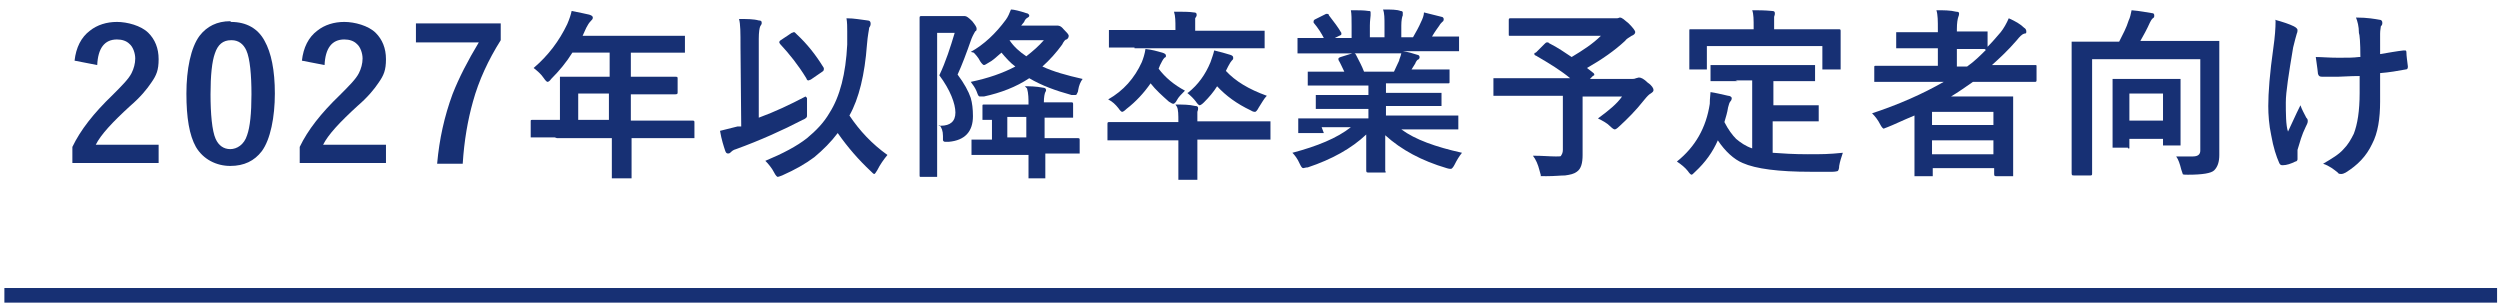
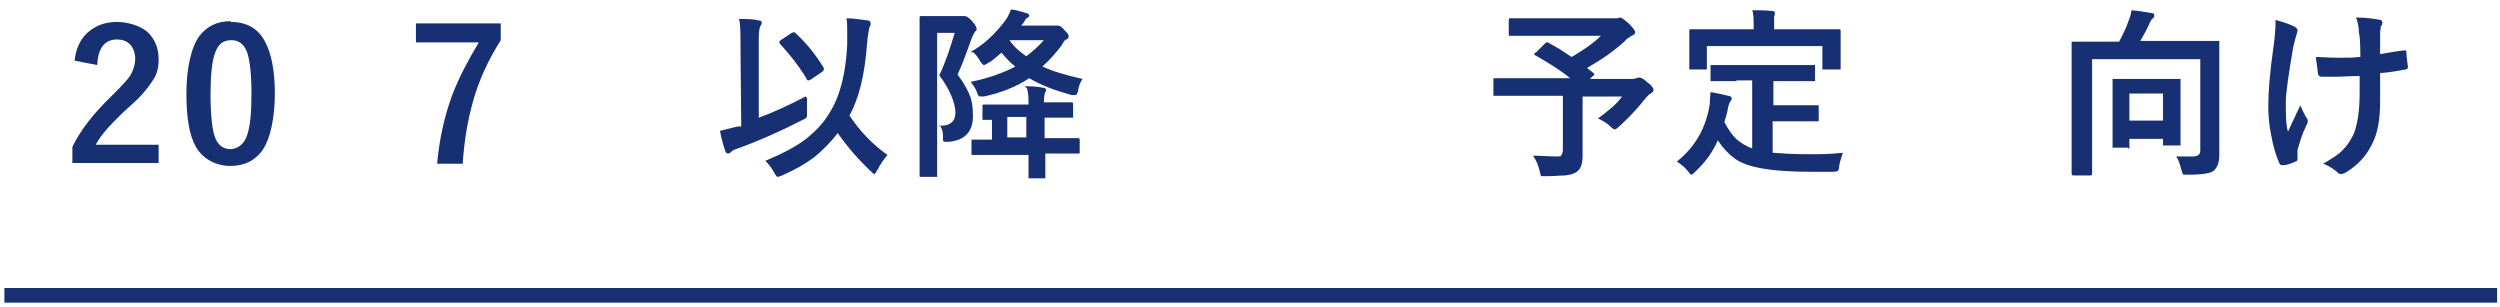
<svg xmlns="http://www.w3.org/2000/svg" id="_レイヤー_2" data-name="レイヤー_2" version="1.1" viewBox="0 0 342 42">
  <defs>
    <style>
      .st0 {
        fill: #173074;
      }
    </style>
  </defs>
  <g>
    <path class="st0" d="M10.2,8.3c.2-1.8.9-3.2,2.1-4.1,1-.8,2.3-1.2,3.7-1.2s3.3.5,4.3,1.5c.9.9,1.4,2.1,1.4,3.6s-.3,2.2-1,3.2c-.6.9-1.5,2-2.9,3.2-2.4,2.2-4,3.9-4.7,5.3h8.6v2.5h-11.8v-2.2c1.1-2.3,2.9-4.6,5.5-7.1,1.3-1.3,2.2-2.2,2.6-3,.3-.6.5-1.3.5-2s-.3-1.6-.8-2c-.4-.4-1-.6-1.7-.6-1.7,0-2.6,1.2-2.7,3.5l-3.1-.6Z" />
    <path class="st0" d="M31.6,3c2.1,0,3.7.9,4.6,2.6.9,1.6,1.4,4,1.4,7.2s-.6,6.3-1.8,7.9c-1,1.3-2.4,2-4.3,2s-3.7-.9-4.7-2.6c-.9-1.6-1.3-4-1.3-7.3s.6-6.3,1.8-7.9c1-1.3,2.4-2,4.2-2ZM31.6,5.5c-1.1,0-1.8.6-2.2,1.8-.4,1.1-.6,3-.6,5.6s.2,5,.7,6.1c.4.9,1.1,1.4,2,1.4s1.9-.6,2.3-1.9c.4-1.1.6-3,.6-5.6s-.2-4.9-.7-6c-.4-.9-1.1-1.4-2-1.4Z" />
-     <path class="st0" d="M41.3,8.3c.2-1.8.9-3.2,2.1-4.1,1-.8,2.3-1.2,3.7-1.2s3.3.5,4.3,1.5c.9.9,1.4,2.1,1.4,3.6s-.3,2.2-1,3.2c-.6.9-1.5,2-2.9,3.2-2.4,2.2-4,3.9-4.7,5.3h8.6v2.5h-11.8v-2.2c1.1-2.3,2.9-4.6,5.5-7.1,1.3-1.3,2.2-2.2,2.6-3,.3-.6.5-1.3.5-2s-.3-1.6-.8-2c-.4-.4-1-.6-1.7-.6-1.7,0-2.6,1.2-2.7,3.5l-3.1-.6Z" />
    <path class="st0" d="M68.5,3.3v2.2c-1.7,2.7-3,5.5-3.8,8.4-.7,2.5-1.2,5.3-1.4,8.5h-3.5c.3-3.4,1-6.5,2.1-9.5.9-2.3,2.1-4.6,3.6-7.1h-8.6v-2.6h11.6Z" />
-     <path class="st0" d="M75.9,18.8h-3.1c-.1,0-.2,0-.2,0,0,0,0-.1,0-.2v-2c0-.2,0-.2.3-.2h3.1s.6,0,.6,0v-5.7c0-.1,0-.2,0-.2,0,0,.1,0,.2,0h3.4s3.2,0,3.2,0v-3.3h-5.1c-.8,1.3-1.8,2.5-2.9,3.6-.2.3-.4.4-.5.4s-.3-.2-.5-.5c-.4-.6-.9-1-1.4-1.4,2-1.7,3.5-3.7,4.6-6,.3-.7.5-1.3.6-1.8,1.1.2,1.9.4,2.4.5.3.1.5.2.5.4s-.1.3-.3.5c-.2.2-.4.5-.6.9l-.5,1.1h13.8c.1,0,.2,0,.2,0,0,0,0,.1,0,.2v1.9c0,.1,0,.2,0,.2,0,0-.1,0-.2,0h-3.4s-3.8,0-3.8,0v3.3h6.1c.2,0,.3,0,.3.2v1.9c0,.2,0,.3-.3.3h-3.4s-2.7,0-2.7,0v3.6h8.4c.2,0,.3,0,.3.2v2c0,.1,0,.2,0,.2,0,0-.1,0-.2,0h-3.1s-5.3,0-5.3,0v5.3c0,.1,0,.2,0,.2,0,0,0,0-.2,0h-2.2c-.1,0-.2,0-.3,0,0,0,0,0,0-.2v-4.1s0-1.2,0-1.2h-7.5ZM79.1,16.4h4.2v-3.6h-4.2v3.6Z" />
    <path class="st0" d="M110.4,13.4c0,.2,0,.5,0,.8s0,.7,0,1.1c0,.3,0,.5,0,.5,0,.1,0,.2-.1.3,0,0-.2.2-.5.3-2.7,1.4-5.8,2.8-9.1,4-.4.1-.6.3-.7.4-.1.1-.2.2-.4.2s-.3-.1-.4-.4c-.2-.6-.5-1.5-.7-2.7.8-.2,1.6-.4,2.4-.6h.5c0-.1-.1-10.9-.1-10.9,0-1.9,0-3.1-.2-3.8,1.1,0,2,0,2.7.2.3,0,.4.1.4.3s0,.2-.2.5c-.1.2-.2.8-.2,1.7v10.8c2.2-.8,4.3-1.8,6.4-2.9ZM104.7,22c2.4-1,4.3-2,5.7-3.1,1.2-1,2.3-2.1,3.1-3.5,1.4-2.2,2.2-5.3,2.4-9.3,0-.6,0-1.2,0-1.8s0-1.2-.1-1.8c1.1,0,2,.2,2.9.3.3,0,.4.2.4.4s0,.3-.2.6c0,.2-.2,1-.3,2.3-.3,4.1-1.1,7.4-2.4,9.7,1.4,2.1,3.1,3.9,5.2,5.4-.5.6-1,1.3-1.4,2.1-.2.3-.3.5-.4.5s-.2-.1-.5-.4c-1.6-1.5-3.1-3.2-4.5-5.2-.9,1.2-2,2.3-3.2,3.3-1.2.9-2.6,1.7-4.4,2.5-.3.1-.5.2-.6.2-.1,0-.3-.2-.5-.6-.3-.6-.8-1.2-1.3-1.7ZM109,4.7c1.4,1.3,2.6,2.8,3.7,4.6,0,0,0,.2,0,.2,0,0,0,.2-.2.3l-1.6,1.1c-.1,0-.2.1-.3.1s-.2,0-.3-.3c-1.1-1.8-2.3-3.3-3.6-4.7,0,0-.1-.2-.1-.2s0-.2.2-.3l1.5-1c.1,0,.2-.1.3-.1s.1,0,.2.1Z" />
    <path class="st0" d="M128.4,17.2c0,0,.2,0,.3,0,1.3,0,2-.6,2-1.8s-.7-3.1-2.2-5.1c.9-1.9,1.5-3.8,2.1-5.8h-2.4v19.5c0,.1,0,.2,0,.2,0,0-.1,0-.2,0h-2c-.2,0-.2,0-.2-.3v-5.3s0-10.8,0-10.8V2.5c0-.2,0-.3.2-.3h2s3.2,0,3.2,0c.2,0,.4,0,.5,0s.2,0,.3,0c.2,0,.5.2,1,.7.4.5.6.8.6,1s0,.3-.2.4c-.1.2-.3.5-.5,1-.7,2-1.3,3.6-1.9,4.9.9,1.2,1.5,2.3,1.8,3.2.2.7.3,1.5.3,2.5,0,2.1-1.1,3.3-3.3,3.5-.2,0-.3,0-.4,0-.2,0-.3,0-.4-.2,0,0,0-.3,0-.6,0-.7-.2-1.2-.5-1.5ZM132.8,7.1c1.8-1,3.4-2.5,4.8-4.4.3-.4.5-.9.7-1.4.4,0,1.2.2,2.1.5.2,0,.4.2.4.3s0,.2-.2.3c-.2.1-.4.3-.5.6l-.4.5h4.2c.2,0,.4,0,.5,0h.2c.2,0,.5,0,.9.5.4.4.7.7.7.9s-.1.4-.3.5c-.2,0-.4.3-.6.7-.8,1.1-1.7,2.1-2.7,3,1.5.7,3.3,1.2,5.5,1.7-.3.4-.5.9-.6,1.5,0,.3-.2.5-.2.6,0,0-.1.1-.2.1s-.3,0-.5,0c-2.2-.6-4.1-1.3-5.8-2.3-1.8,1.2-3.9,2-6.2,2.5-.3,0-.4,0-.5,0-.1,0-.2,0-.3-.2,0,0-.1-.2-.2-.5-.2-.5-.5-.9-.8-1.3,2.4-.5,4.4-1.2,6.1-2.1-.7-.5-1.3-1.2-1.9-1.9-.7.6-1.2,1.1-1.8,1.4-.3.2-.5.3-.6.3s-.3-.2-.5-.5c-.3-.6-.7-1-.9-1.2ZM140.2,11.8c.6,0,1.5,0,2.5.2.2,0,.4.1.4.3s0,.1-.1.3c-.1.2-.2.7-.2,1.4h3.7c.2,0,.3,0,.3.2v1.7c0,.1,0,.2,0,.2,0,0-.1,0-.2,0h-3.2s-.5,0-.5,0v2.8h4.5c.2,0,.3,0,.3.2v1.7c0,.1,0,.2,0,.2,0,0-.1,0-.2,0h-3.4s-1.1,0-1.1,0h0s0,3.1,0,3.1c0,.1,0,.2,0,.3,0,0-.1,0-.2,0h-1.9c-.1,0-.2,0-.2,0,0,0,0-.1,0-.2v-3s0,0,0,0h-7.5c-.1,0-.2,0-.3,0,0,0,0-.1,0-.2v-1.7c0-.1,0-.2,0-.2,0,0,.1,0,.2,0h2.6s0-2.7,0-2.7h-1.1c-.1,0-.2,0-.2,0,0,0,0-.1,0-.2v-1.7c0-.2,0-.2.3-.2h3.2s2.8,0,2.8,0c0-.8,0-1.5-.2-2.2ZM137.8,18.8h2.6v-2.8h-2.6v2.8ZM142.8,5.5h-4.7c.6.9,1.4,1.6,2.3,2.2.9-.7,1.7-1.4,2.4-2.2Z" />
-     <path class="st0" d="M160.8,14.3c1,0,1.9,0,2.7.2.3,0,.4.1.4.3s0,.2-.1.5c0,.2,0,.5,0,1v.3h9.8c.1,0,.2,0,.2,0,0,0,0,.1,0,.2v2c0,.1,0,.2,0,.3,0,0-.1,0-.2,0h-3.1s-6.7,0-6.7,0v5.3c0,.1,0,.2,0,.2,0,0,0,0-.2,0h-2.2c-.1,0-.2,0-.2,0,0,0,0,0,0-.2v-2.7s0-2.5,0-2.5h-9.5c-.1,0-.2,0-.2,0,0,0,0-.1,0-.2v-2c0-.2,0-.3.2-.3h3.1s6.4,0,6.4,0c0-1,0-1.7-.2-2.1ZM151.6,13.6c2.1-1.2,3.6-2.9,4.6-5.1.2-.5.4-1.1.5-1.8.9.1,1.6.3,2.3.5.3.1.5.2.5.4s0,.2-.2.3c-.2.2-.4.6-.6,1l-.2.5c.9,1.2,2.1,2.2,3.6,3-.5.5-.9.9-1.1,1.3-.2.4-.4.5-.5.5s-.3-.1-.6-.3c-.9-.8-1.8-1.6-2.5-2.5-.9,1.3-2,2.5-3.3,3.5-.3.3-.5.4-.6.4s-.3-.2-.5-.5c-.4-.5-.8-.9-1.4-1.2ZM155.2,6.5h-3.2c-.1,0-.2,0-.3,0,0,0,0-.1,0-.2v-2c0-.1,0-.2,0-.2,0,0,.1,0,.2,0h3.2s5.7,0,5.7,0v-.2c0-1,0-1.7-.2-2.3,1.2,0,2.1,0,2.7.1.3,0,.4.1.4.3s0,.2-.2.5c0,.3,0,.8,0,1.5v.2h9.3c.1,0,.2,0,.2,0,0,0,0,.1,0,.2v2c0,.1,0,.2,0,.2,0,0,0,0-.2,0h-3.2s-14.4,0-14.4,0ZM162.5,12.7c1.4-1.1,2.4-2.5,3.1-4.2.2-.6.4-1.1.5-1.6.8.2,1.6.4,2.2.6.3.1.4.2.4.4s0,.2-.2.4c-.1.1-.3.4-.5.8l-.3.6c1.3,1.4,3.1,2.5,5.6,3.4-.4.4-.7,1-1.1,1.6-.2.4-.4.6-.5.6s-.3,0-.6-.2c-1.9-.9-3.4-2-4.6-3.3-.5.8-1.1,1.5-1.8,2.2-.3.3-.5.4-.6.4s-.3-.2-.5-.5c-.3-.4-.7-.8-1.2-1.2Z" />
-     <path class="st0" d="M181.1,18.2h-3.2c-.1,0-.2,0-.3,0,0,0,0-.1,0-.2v-1.5c0-.1,0-.2,0-.3,0,0,.1,0,.2,0h3.2s6.2,0,6.2,0v-1.3h-7c-.1,0-.2,0-.2,0,0,0,0-.1,0-.2v-1.4c0-.1,0-.2,0-.3,0,0,0,0,.2,0h3.5s3.5,0,3.5,0v-1.3h-8c-.1,0-.2,0-.3,0,0,0,0,0,0-.2v-1.5c0-.1,0-.2,0-.2,0,0,.1,0,.2,0h3.3s1.5,0,1.5,0c-.3-.6-.5-1.1-.8-1.6,0-.1,0-.2,0-.2,0,0,0-.1.3-.2l1.6-.5h-7.2c-.1,0-.2,0-.3,0,0,0,0-.1,0-.2v-1.6c0-.1,0-.2,0-.3,0,0,.1,0,.2,0h3.2s.2,0,.2,0c-.3-.6-.8-1.4-1.4-2.1,0,0,0-.1,0-.2,0,0,0-.2.3-.3l1.4-.7c.1,0,.2,0,.2,0,0,0,.2,0,.2.2.7.9,1.3,1.7,1.7,2.4,0,0,0,.2,0,.2,0,0,0,.1-.3.2l-.6.3h2.3v-1.6c0-1,0-1.7-.1-2.2,1,0,1.8,0,2.4.1.2,0,.3,0,.3.2s0,.2,0,.4c0,.2-.1.7-.1,1.4v1.6h2v-1.6c0-1,0-1.7-.2-2.2,1.1,0,1.9,0,2.4.2.2,0,.3.1.3.2s0,.2,0,.4c-.1.2-.2.7-.2,1.4v1.6h1.6c.4-.7.8-1.4,1.1-2.1.2-.4.4-.9.4-1.3.8.2,1.6.4,2.4.6.2,0,.3.2.3.3s0,.3-.2.4c-.1.1-.3.3-.4.5-.2.3-.6.8-1,1.5h3.5c.1,0,.2,0,.2,0,0,0,0,.1,0,.2v1.6c0,.1,0,.2,0,.2,0,0-.1,0-.2,0h-3.1s-4.4,0-4.4,0c.7.1,1.4.3,2,.5.2,0,.3.2.3.3s0,.3-.3.4c0,0-.2.2-.3.5l-.5.8h5c.1,0,.2,0,.2,0,0,0,0,.1,0,.2v1.5c0,.2,0,.2-.3.2h-3.3s-5.1,0-5.1,0v1.3h7.4c.1,0,.2,0,.2,0,0,0,0,.1,0,.2v1.4c0,.1,0,.2,0,.2,0,0-.1,0-.2,0h-3.4s-4,0-4,0v1.3h9.7c.1,0,.2,0,.2,0,0,0,0,.1,0,.2v1.5c0,.1,0,.2,0,.2,0,0-.1,0-.2,0h-3.1s-4.5,0-4.5,0c1.9,1.4,4.7,2.4,8.3,3.2-.4.5-.7,1-1,1.6-.2.4-.4.6-.5.6s-.3,0-.6-.1c-3.4-1-6.2-2.5-8.4-4.5v4.9c.1.1.1.2,0,.2,0,0-.1,0-.2,0h-2.1c-.2,0-.3,0-.3-.3s0-.3,0-.8c0-1.3,0-2.7,0-4.1-2,1.9-4.7,3.4-8,4.5-.3,0-.5.1-.6.1-.2,0-.3-.2-.5-.6-.3-.7-.7-1.2-1-1.5,3.4-.9,6.1-2,8-3.5h-4ZM191.4,8.3c0-.2.2-.5.3-1h-6.4s.1,0,.2.2c.4.8.8,1.5,1.1,2.3h4.1c.2-.4.4-.9.7-1.5Z" />
    <path class="st0" d="M211.9,5.9c1.2.6,2.2,1.3,3.1,1.9,1.5-.9,2.9-1.8,4-2.9h-12.4c-.2,0-.2,0-.2-.2v-1.9c0-.2,0-.3.2-.3h3.5s10.5,0,10.5,0c.3,0,.5,0,.6,0,.2,0,.3-.1.4-.1.3,0,.6.3,1.2.8.6.6.9,1,.9,1.2s-.2.4-.5.5c-.3.2-.7.4-.9.7-1.4,1.3-3.1,2.5-5.2,3.7l.9.7c0,0,.1.1.1.2s0,.1-.2.2l-.4.4h5.7c.2,0,.4,0,.6-.1.1,0,.3-.1.4-.1.3,0,.7.2,1.2.7.6.4.8.8.8,1s-.1.3-.4.5c-.2.1-.5.4-.9.9-1.1,1.4-2.3,2.6-3.4,3.6-.3.3-.5.4-.6.4s-.3-.1-.6-.4c-.5-.5-1.1-.8-1.7-1.1,1.5-1.1,2.6-2,3.3-3h-5.4v8c0,1.1-.2,1.9-.8,2.3-.4.3-.9.4-1.6.5-.6,0-1.4.1-2.6.1s-.7,0-.7-.1c0,0-.1-.3-.2-.7-.2-.8-.5-1.5-.9-2,1.3,0,2.3.1,3.1.1s.7,0,.8-.2c.1-.1.2-.4.2-.7v-7.4h-9.3c-.1,0-.2,0-.2,0,0,0,0-.1,0-.2v-2c0-.1,0-.2,0-.2s.1,0,.2,0h3.1s7.2,0,7.2,0c-1.2-1-2.8-2-4.7-3.1-.1,0-.2-.1-.2-.2s0-.2.2-.2l1.2-1.2c.1-.1.2-.2.3-.2s.1,0,.2,0Z" />
    <path class="st0" d="M237.7,11.1h-3.4c-.1,0-.2,0-.3,0,0,0,0-.1,0-.2v-1.8c0-.1,0-.2,0-.2,0,0,.1,0,.2,0h3.4s7.1,0,7.1,0h3.4c.1,0,.2,0,.2,0,0,0,0,.1,0,.2v1.8c0,.1,0,.2,0,.2,0,0-.1,0-.2,0h-3.4s-2.1,0-2.1,0v3.3h5.9c.1,0,.2,0,.3,0,0,0,0,.1,0,.2v1.8c0,.1,0,.2,0,.2s-.1,0-.3,0h-2.9s-3.1,0-3.1,0v4.3c1.3.1,2.9.2,4.8.2s2.9,0,4.8-.2c-.2.6-.4,1.2-.5,1.8,0,.4-.1.6-.2.7,0,0-.3.1-.7.1-1,0-1.9,0-3,0-4.4,0-7.5-.4-9.3-1.2-1.2-.5-2.4-1.6-3.4-3.1-.7,1.6-1.7,3-3.1,4.3-.3.3-.4.4-.5.4s-.3-.2-.5-.5c-.4-.5-.9-.9-1.5-1.3,2.5-2,4-4.6,4.5-7.9,0-.8.1-1.3.1-1.6.7.1,1.5.3,2.4.5.3,0,.5.2.5.3s0,.3-.2.5c-.1.1-.2.4-.3.8-.1.7-.3,1.3-.5,2,.5,1,1.1,1.8,1.6,2.3.6.5,1.3,1,2.2,1.3v-9.3h-2.3ZM248.2,4h3.3c.2,0,.3,0,.3.2v1.3s0,1.1,0,1.1v2.7c0,.1,0,.2,0,.2,0,0,0,0-.2,0h-2.1c-.1,0-.2,0-.2,0,0,0,0-.1,0-.2v-3h-15.8v3c0,.1,0,.2,0,.2,0,0-.1,0-.2,0h-2c-.1,0-.2,0-.2,0,0,0,0-.1,0-.2v-2.7s0-.9,0-.9v-1.5c0-.2,0-.2.2-.2h3.3s5.3,0,5.3,0v-.2c0-1.1,0-1.9-.2-2.4.8,0,1.7,0,2.7.1.3,0,.4.1.4.3s0,.2-.1.5c0,.1,0,.6,0,1.5v.2h5.9Z" />
-     <path class="st0" d="M255.8,15.6c4-1.3,7.3-2.8,10.1-4.4h-9.3c-.1,0-.2,0-.2,0,0,0,0-.1,0-.2v-1.8c0-.2,0-.2.3-.2h3.1s5.3,0,5.3,0v-2.4h-5.5c-.1,0-.2,0-.2,0,0,0,0-.1,0-.2v-1.8c0-.1,0-.2,0-.2s.1,0,.2,0h3.2s2.3,0,2.3,0v-.4c0-1.1,0-2-.2-2.6,1,0,1.9,0,2.7.2.3,0,.4.1.4.2s0,.3-.1.5c-.1.3-.2.8-.2,1.7v.3h3.9c.1,0,.2,0,.3,0,0,0,0,.1,0,.2v1.9c.6-.6,1.2-1.3,1.8-2,.4-.5.8-1.2,1.1-1.9.9.4,1.6.8,2.1,1.3.2.1.3.3.3.5s0,.3-.3.3c-.3.1-.6.4-1,.9-1.2,1.4-2.4,2.5-3.4,3.4h5.9c.2,0,.2,0,.2.2v1.8c0,.2,0,.3-.2.3h-3.1s-5.4,0-5.4,0c-1,.7-2,1.4-3,2h8.2c.1,0,.2,0,.3,0,0,0,0,.1,0,.2v3.4s0,2.5,0,2.5v4.6c0,.1,0,.2,0,.2,0,0-.1,0-.2,0h-2.1c-.2,0-.3,0-.3-.3v-.8h-8.4v.9c0,.1,0,.2,0,.2,0,0,0,0-.2,0h-2.1c-.1,0-.2,0-.2,0,0,0,0-.1,0-.2v-4.7s0-3.4,0-3.4c-1.7.7-2.9,1.3-3.7,1.6-.3.1-.5.2-.5.2-.1,0-.3-.2-.5-.6-.3-.6-.7-1.1-1.1-1.5ZM272.7,15.3h-8.4v1.8h8.4v-1.8ZM264.3,21.1h8.4v-1.9h-8.4v1.9ZM271.5,6.7h-3.1s-.7,0-.7,0v2.4h1.4c1-.7,1.8-1.5,2.6-2.3h-.1Z" />
    <path class="st0" d="M297.9,21.4c1,0,1.7,0,2.1,0,.7,0,1-.3,1-.8v-12.5h-14.8v15.6c0,.2,0,.3-.2.3h-2.3c-.2,0-.3,0-.3-.3v-4s0-9.8,0-9.8v-4c0-.1,0-.2,0-.2,0,0,.1,0,.2,0h3.4s2.9,0,2.9,0c.5-1,1-1.9,1.3-2.9.2-.4.3-.9.4-1.4,1.2.1,2.1.3,2.8.4.2,0,.3.1.3.3s0,.3-.2.4c-.2.2-.3.4-.4.6-.4.9-.9,1.8-1.3,2.5h10.5c.1,0,.2,0,.3,0,0,0,0,.1,0,.2v4.2s0,6.8,0,6.8v4.4c0,.9-.2,1.6-.7,2.1-.4.4-1.6.6-3.6.6-.4,0-.7,0-.7-.1,0,0-.1-.3-.2-.6-.2-.8-.4-1.4-.7-1.8ZM291.1,20.2h-1.9c-.1,0-.2,0-.2,0,0,0,0,0,0-.2v-4.2c0,0,0-2.1,0-2.1v-2.7c0-.1,0-.2,0-.2,0,0,.1,0,.2,0h2.6s3.6,0,3.6,0h2.7c.1,0,.2,0,.2,0,0,0,0,.1,0,.2v2.3s0,2.4,0,2.4v4c0,.1,0,.2,0,.2,0,0-.1,0-.2,0h-1.9c-.1,0-.2,0-.3,0,0,0,0-.1,0-.2v-.7h-4.6v1.1c0,.1,0,.2,0,.2,0,0-.1,0-.2,0ZM291.3,12.8v3.7h4.6v-3.7h-4.6Z" />
    <path class="st0" d="M311.2,2.7c1.1.3,2,.6,2.6.9.4.2.5.4.5.5s0,.3-.1.5c-.1.4-.3,1-.5,1.9-.6,3.6-1,6.1-1,7.5s0,3.2.3,4c1-2.2,1.6-3.4,1.7-3.6.2.6.5,1.1.8,1.7.2.2.2.3.2.5s-.1.4-.3.8c-.5,1-.8,2.1-1.1,3.1,0,.2,0,.4,0,.7v.6c0,.1-.1.3-.3.3-.6.3-1.2.5-1.7.5,0,0-.1,0-.1,0-.2,0-.3-.1-.4-.3-.4-.9-.8-2.1-1.1-3.8-.3-1.4-.4-2.8-.4-4,0-1.8.2-4.5.7-8,.2-1.4.3-2.6.3-3.7ZM322.9,7.8c0-2-.1-3.1-.2-3.3,0-.9-.2-1.6-.4-2.1,1.6,0,2.6.2,3.2.3.3,0,.4.2.4.4s0,.3-.2.5c0,.2-.1.5-.1,1v2.8c1.2-.2,2.3-.4,3.2-.5,0,0,.2,0,.2,0,.1,0,.2,0,.2.3,0,.4.1,1.1.2,1.9h0c0,.3-.1.4-.3.4-1.1.2-2.2.4-3.5.5v3.9c0,2.3-.3,4.3-1.1,5.8-.8,1.7-2,2.9-3.6,3.9-.2.1-.4.2-.6.2s-.4,0-.5-.2c-.5-.4-1.1-.9-2-1.2,1.2-.7,2.2-1.3,2.8-2,.6-.6,1-1.3,1.4-2.1.5-1.3.8-3.1.8-5.6v-2.3c-1.4,0-2.4.1-3,.1-.3,0-.6,0-.9,0s-.7,0-1.2,0c-.4,0-.5-.1-.6-.4,0-.1-.1-.9-.3-2.3.8,0,1.8.1,3.1.1s2,0,2.8-.1Z" />
  </g>
  <rect class="st0" x=".6" y="39.4" width="341" height="2" />
</svg>